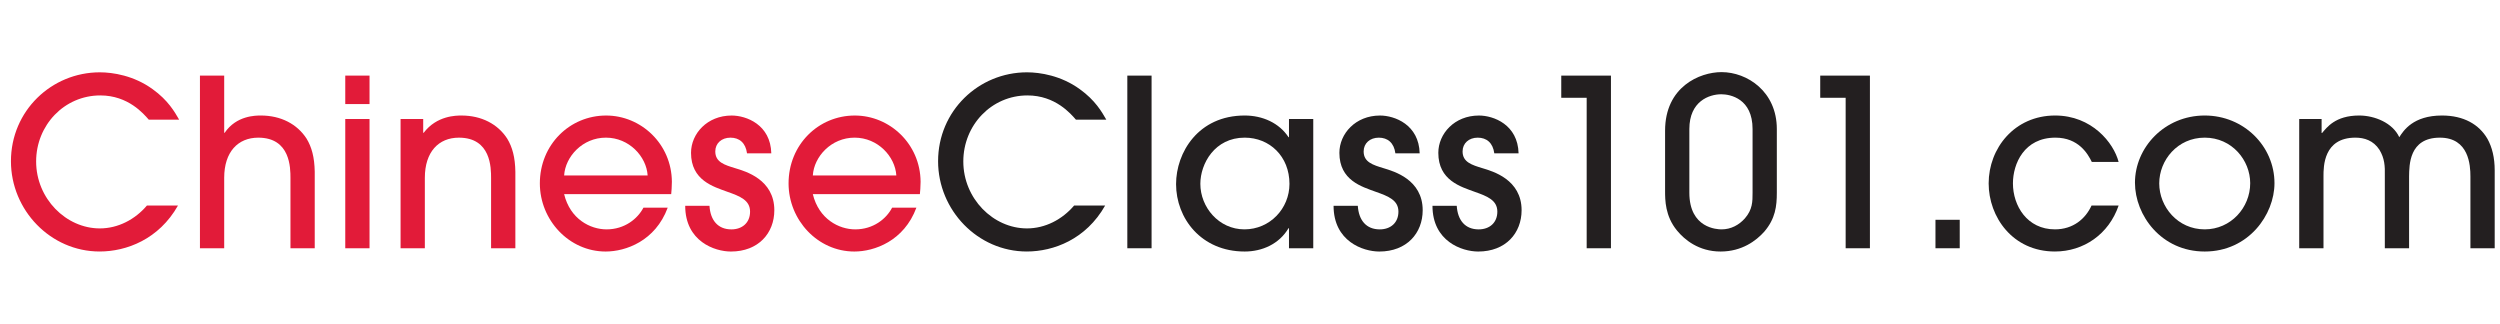
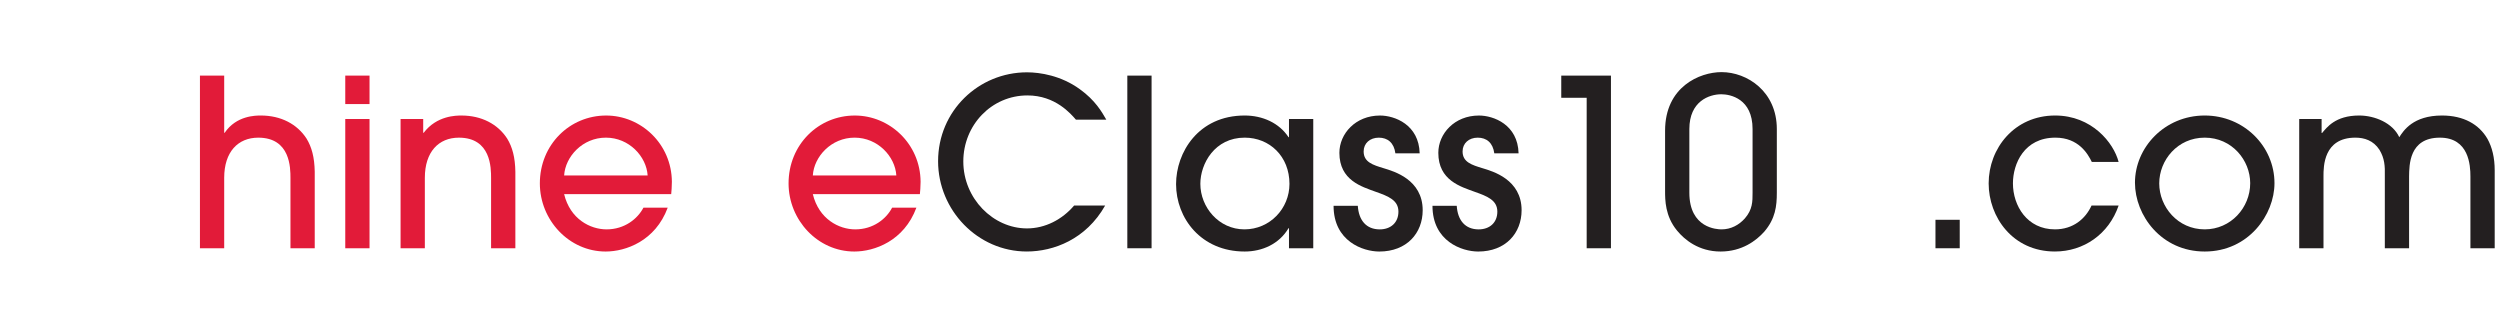
<svg xmlns="http://www.w3.org/2000/svg" version="1.1" id="Layer_1" x="0px" y="0px" viewBox="0 0 231.75 30" enable-background="new 0 0 231.75 30" xml:space="preserve">
  <g>
-     <path fill="#E21B39" d="M13.795,11.097c-0.476-0.54-1.903-2.251-4.496-2.251c-3.331,0-5.949,2.748-5.949,6.122   c0,3.437,2.769,6.206,5.905,6.206c1.685,0,3.264-0.823,4.366-2.12h2.878c-1.773,3.135-4.78,4.261-7.265,4.261   c-4.543,0-8.219-3.828-8.219-8.37c0-4.671,3.763-8.24,8.24-8.24c1.211,0,3.157,0.303,4.887,1.557   c1.448,1.038,2.053,2.119,2.466,2.834H13.795z" />
    <path fill="#E21B39" d="M26.926,23.013v-6.509c0-0.93,0-3.743-2.984-3.743c-1.882,0-3.159,1.32-3.159,3.721v6.531h-2.248V7.009   h2.248v5.3h0.045c1.08-1.601,2.876-1.601,3.352-1.601c1.861,0,3.372,0.799,4.237,2.14c0.476,0.779,0.736,1.73,0.759,3.072v7.093   H26.926z" />
    <path fill="#E21B39" d="M34.256,9.649h-2.25v-2.64h2.25V9.649z M34.256,23.013h-2.25V11.032h2.25V23.013z" />
    <path fill="#E21B39" d="M45.523,23.013v-6.509c0-0.93,0-3.743-2.983-3.743c-1.882,0-3.157,1.32-3.157,3.721v6.531h-2.25V11.032   h2.098v1.278h0.045c1.209-1.601,3.025-1.601,3.504-1.601c1.859,0,3.373,0.799,4.237,2.14c0.476,0.779,0.736,1.73,0.757,3.072v7.093   H45.523z" />
    <path fill="#E21B39" d="M52.294,17.996c0.56,2.315,2.421,3.267,3.935,3.267c1.665,0,2.876-0.974,3.418-2.013h2.25   c-1.145,3.094-3.893,4.066-5.754,4.066c-3.396,0-6.099-2.92-6.099-6.315c0-3.59,2.769-6.292,6.143-6.292   c3.244,0,6.075,2.639,6.096,6.142c0,0.388-0.042,0.995-0.063,1.146H52.294z M60.036,16.265c-0.108-1.75-1.709-3.505-3.872-3.505   c-2.161,0-3.761,1.754-3.869,3.505H60.036z" />
-     <path fill="#E21B39" d="M69.249,14.212c-0.131-0.974-0.714-1.451-1.535-1.451c-0.823,0-1.407,0.521-1.407,1.278   c0,0.995,0.865,1.254,1.862,1.557c0.928,0.281,3.611,1.038,3.611,3.893c0,2.118-1.471,3.828-4.024,3.828   c-1.514,0-4.237-0.951-4.237-4.238h2.25c0.084,1.34,0.778,2.185,2.032,2.185c1.015,0,1.73-0.628,1.73-1.644   c0-1.061-0.93-1.428-2.097-1.839c-1.298-0.476-3.376-1.059-3.376-3.612c0-1.772,1.493-3.459,3.765-3.459   c1.361,0,3.611,0.844,3.677,3.504H69.249z" />
    <path fill="#E21B39" d="M75.348,17.996c0.562,2.315,2.421,3.267,3.935,3.267c1.667,0,2.879-0.974,3.417-2.013h2.25   c-1.146,3.094-3.893,4.066-5.752,4.066c-3.396,0-6.098-2.92-6.098-6.315c0-3.59,2.765-6.292,6.14-6.292   c3.244,0,6.077,2.639,6.099,6.142c0,0.388-0.045,0.995-0.066,1.146H75.348z M83.09,16.265c-0.108-1.75-1.709-3.505-3.869-3.505   c-2.164,0-3.764,1.754-3.872,3.505H83.09z" />
    <path fill="#231F20" d="M99.742,11.097c-0.475-0.54-1.902-2.251-4.497-2.251c-3.331,0-5.946,2.748-5.946,6.122   c0,3.437,2.768,6.206,5.903,6.206c1.686,0,3.265-0.823,4.369-2.12h2.876c-1.774,3.135-4.78,4.261-7.266,4.261   c-4.542,0-8.22-3.828-8.22-8.37c0-4.671,3.764-8.24,8.241-8.24c1.212,0,3.157,0.303,4.888,1.557   c1.448,1.038,2.055,2.12,2.466,2.834H99.742z" />
    <path fill="#231F20" d="M106.751,23.013h-2.248V7.009h2.248V23.013z" />
    <path fill="#231F20" d="M119.489,23.013v-1.86h-0.042c-0.867,1.47-2.445,2.163-4.066,2.163c-4.046,0-6.359-3.093-6.359-6.25   c0-2.92,2.055-6.358,6.359-6.358c1.666,0,3.199,0.691,4.066,2.011h0.042v-1.687h2.25v11.981H119.489z M115.381,12.76   c-2.769,0-4.109,2.402-4.109,4.284c0,2.162,1.709,4.218,4.087,4.218c2.358,0,4.174-1.927,4.174-4.218   C119.533,14.492,117.694,12.76,115.381,12.76z" />
    <path fill="#231F20" d="M129.352,14.212c-0.129-0.974-0.714-1.451-1.535-1.451c-0.823,0-1.407,0.521-1.407,1.278   c0,0.994,0.865,1.254,1.862,1.557c0.928,0.281,3.611,1.038,3.611,3.893c0,2.118-1.471,3.828-4.021,3.828   c-1.517,0-4.24-0.951-4.24-4.238h2.247c0.086,1.34,0.781,2.185,2.035,2.185c1.017,0,1.73-0.628,1.73-1.644   c0-1.061-0.93-1.428-2.097-1.839c-1.298-0.476-3.376-1.059-3.376-3.612c0-1.772,1.493-3.459,3.764-3.459   c1.362,0,3.612,0.844,3.678,3.504H129.352z" />
    <path fill="#231F20" d="M138.521,14.212c-0.129-0.974-0.713-1.451-1.536-1.451c-0.82,0-1.404,0.521-1.404,1.278   c0,0.994,0.862,1.254,1.859,1.557c0.931,0.281,3.612,1.038,3.612,3.893c0,2.118-1.472,3.828-4.022,3.828   c-1.514,0-4.24-0.951-4.24-4.238h2.25c0.086,1.34,0.778,2.185,2.033,2.185c1.016,0,1.73-0.628,1.73-1.644   c0-1.061-0.929-1.428-2.098-1.839c-1.297-0.476-3.373-1.059-3.373-3.612c0-1.772,1.493-3.459,3.764-3.459   c1.362,0,3.609,0.844,3.676,3.504H138.521z" />
    <path fill="#231F20" d="M149.335,23.013h-2.25V9.064h-2.356V7.009h4.606V23.013z" />
    <path fill="#231F20" d="M164.712,17.866c0,1.233-0.128,2.4-1.166,3.612c-0.736,0.822-2.056,1.838-4.046,1.838   c-2.034,0-3.351-1.102-4.042-1.946c-1.105-1.34-1.105-2.833-1.105-3.678v-5.579c0-4.065,3.202-5.428,5.234-5.428   c2.378,0,5.125,1.796,5.125,5.277V17.866z M162.463,11.962c0-2.812-2.053-3.223-2.9-3.223c-1.123,0-2.96,0.65-2.96,3.223v5.904   c0,3.309,2.595,3.397,2.984,3.397c0.886,0,1.621-0.413,2.163-1.017c0.713-0.823,0.713-1.556,0.713-2.379V11.962z" />
-     <path fill="#231F20" d="M173.34,23.013h-2.248V9.064h-2.357V7.009h4.606V23.013z" />
    <path fill="#231F20" d="M179.418,23.013v-2.639h2.249v2.639H179.418z" />
-     <path fill="#231F20" d="M193.91,15.011c-0.369-0.757-1.233-2.251-3.375-2.251c-2.898,0-3.936,2.424-3.936,4.24   c0,2.077,1.317,4.262,3.893,4.262c1.685,0,2.831-0.974,3.394-2.208h2.51c-0.909,2.66-3.247,4.261-5.904,4.261   c-3.937,0-6.144-3.222-6.144-6.315c0-3.243,2.379-6.292,6.164-6.292c3.397,0,5.428,2.53,5.883,4.304H193.91z" />
+     <path fill="#231F20" d="M193.91,15.011c-0.369-0.757-1.233-2.251-3.375-2.251c-2.898,0-3.936,2.424-3.936,4.24   c0,2.077,1.317,4.262,3.893,4.262c1.685,0,2.831-0.974,3.394-2.208h2.51c-0.909,2.66-3.247,4.261-5.904,4.261   c-3.937,0-6.144-3.222-6.144-6.315c0-3.243,2.379-6.292,6.164-6.292c3.397,0,5.428,2.53,5.883,4.304H193.91" />
    <path fill="#231F20" d="M204.377,23.316c-4.024,0-6.466-3.352-6.466-6.381c0-3.264,2.747-6.227,6.466-6.227   c3.633,0,6.467,2.855,6.467,6.273C210.844,19.897,208.444,23.316,204.377,23.316z M204.377,12.76c-2.531,0-4.216,2.1-4.216,4.24   c0,2.164,1.707,4.262,4.216,4.262c2.422,0,4.217-2.013,4.217-4.282C208.594,14.86,206.906,12.76,204.377,12.76z" />
    <path fill="#231F20" d="M229.008,23.013v-6.661c0-1.016-0.129-3.591-2.831-3.591c-2.876,0-2.833,2.575-2.855,3.57v6.682h-2.249   v-6.661c0.023-0.994-0.022-1.665-0.498-2.466c-0.562-0.865-1.404-1.126-2.228-1.126c-2.96,0-2.96,2.683-2.96,3.57v6.682h-2.25   V11.032h2.076v1.297h0.043c0.433-0.497,1.212-1.621,3.438-1.621c1.45,0,3.114,0.691,3.719,2.011   c0.389-0.606,1.278-2.011,3.959-2.011c2.011,0,3.438,0.822,4.216,2.164c0.434,0.778,0.671,1.75,0.671,2.918v7.223H229.008z" />
  </g>
</svg>